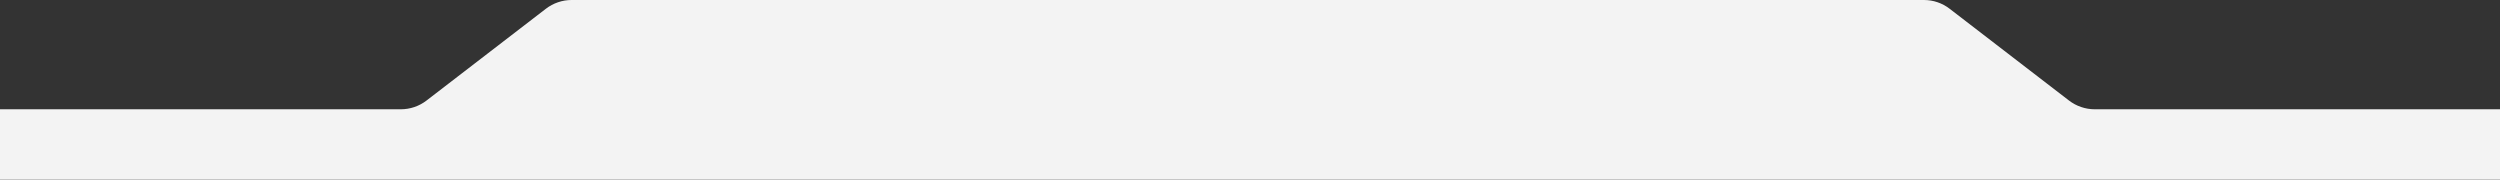
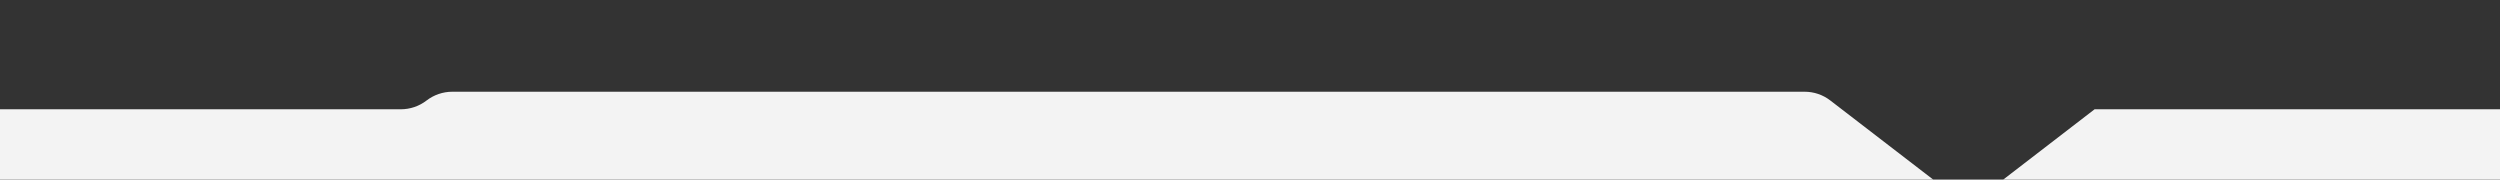
<svg xmlns="http://www.w3.org/2000/svg" id="Camada_1" viewBox="0 0 2965 213">
  <rect x="0" y="0" width="2965" height="213" fill="#333333" stroke="none" />
  <defs>
    <style>      .st0 {        fill: #f3f3f3;      }    </style>
  </defs>
-   <path class="st0" d="M2484.2,129.6h480.8v83.4H0v-83.4h475.4c11,0,21.7-3.6,30.5-10.4L647.4,10.4c8.7-6.7,19.5-10.4,30.5-10.4h1603.9c11,0,21.7,3.6,30.5,10.4l141.5,108.8c8.7,6.7,19.5,10.4,30.5,10.4Z" />
+   <path class="st0" d="M2484.2,129.6h480.8v83.4H0v-83.4h475.4c11,0,21.7-3.6,30.5-10.4c8.7-6.7,19.5-10.4,30.5-10.4h1603.9c11,0,21.7,3.6,30.5,10.4l141.5,108.8c8.7,6.7,19.5,10.4,30.5,10.4Z" />
</svg>